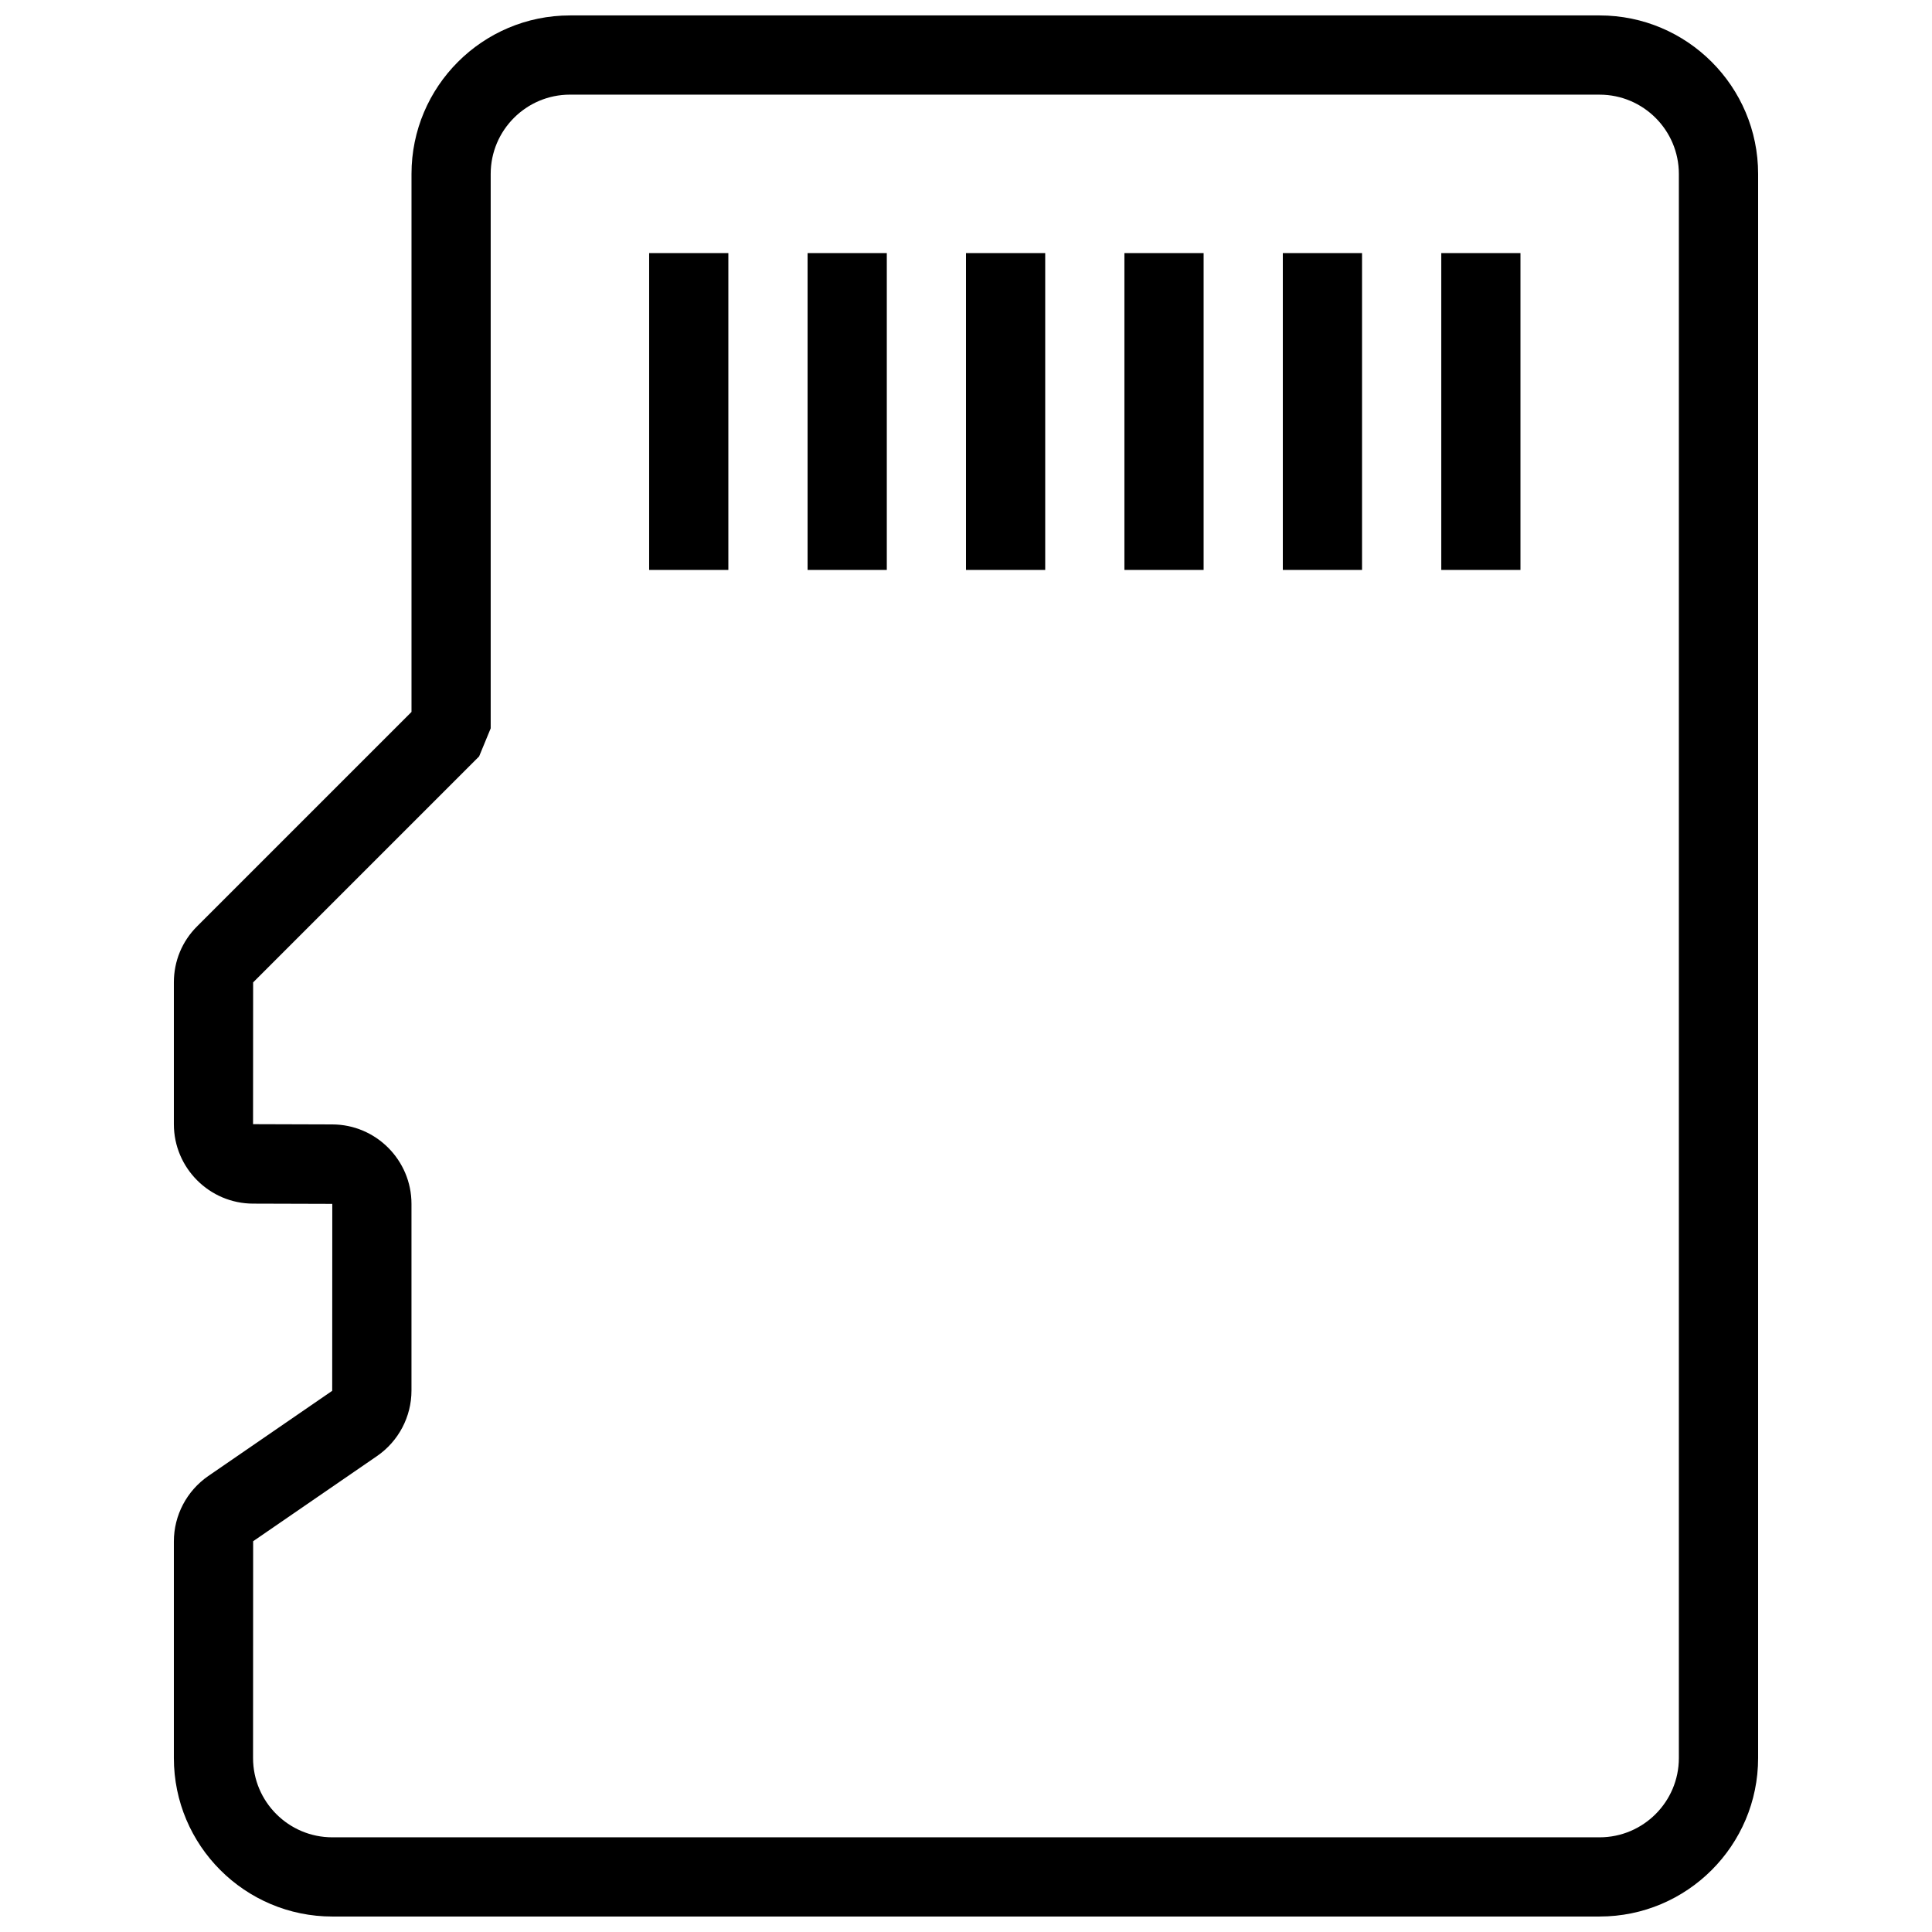
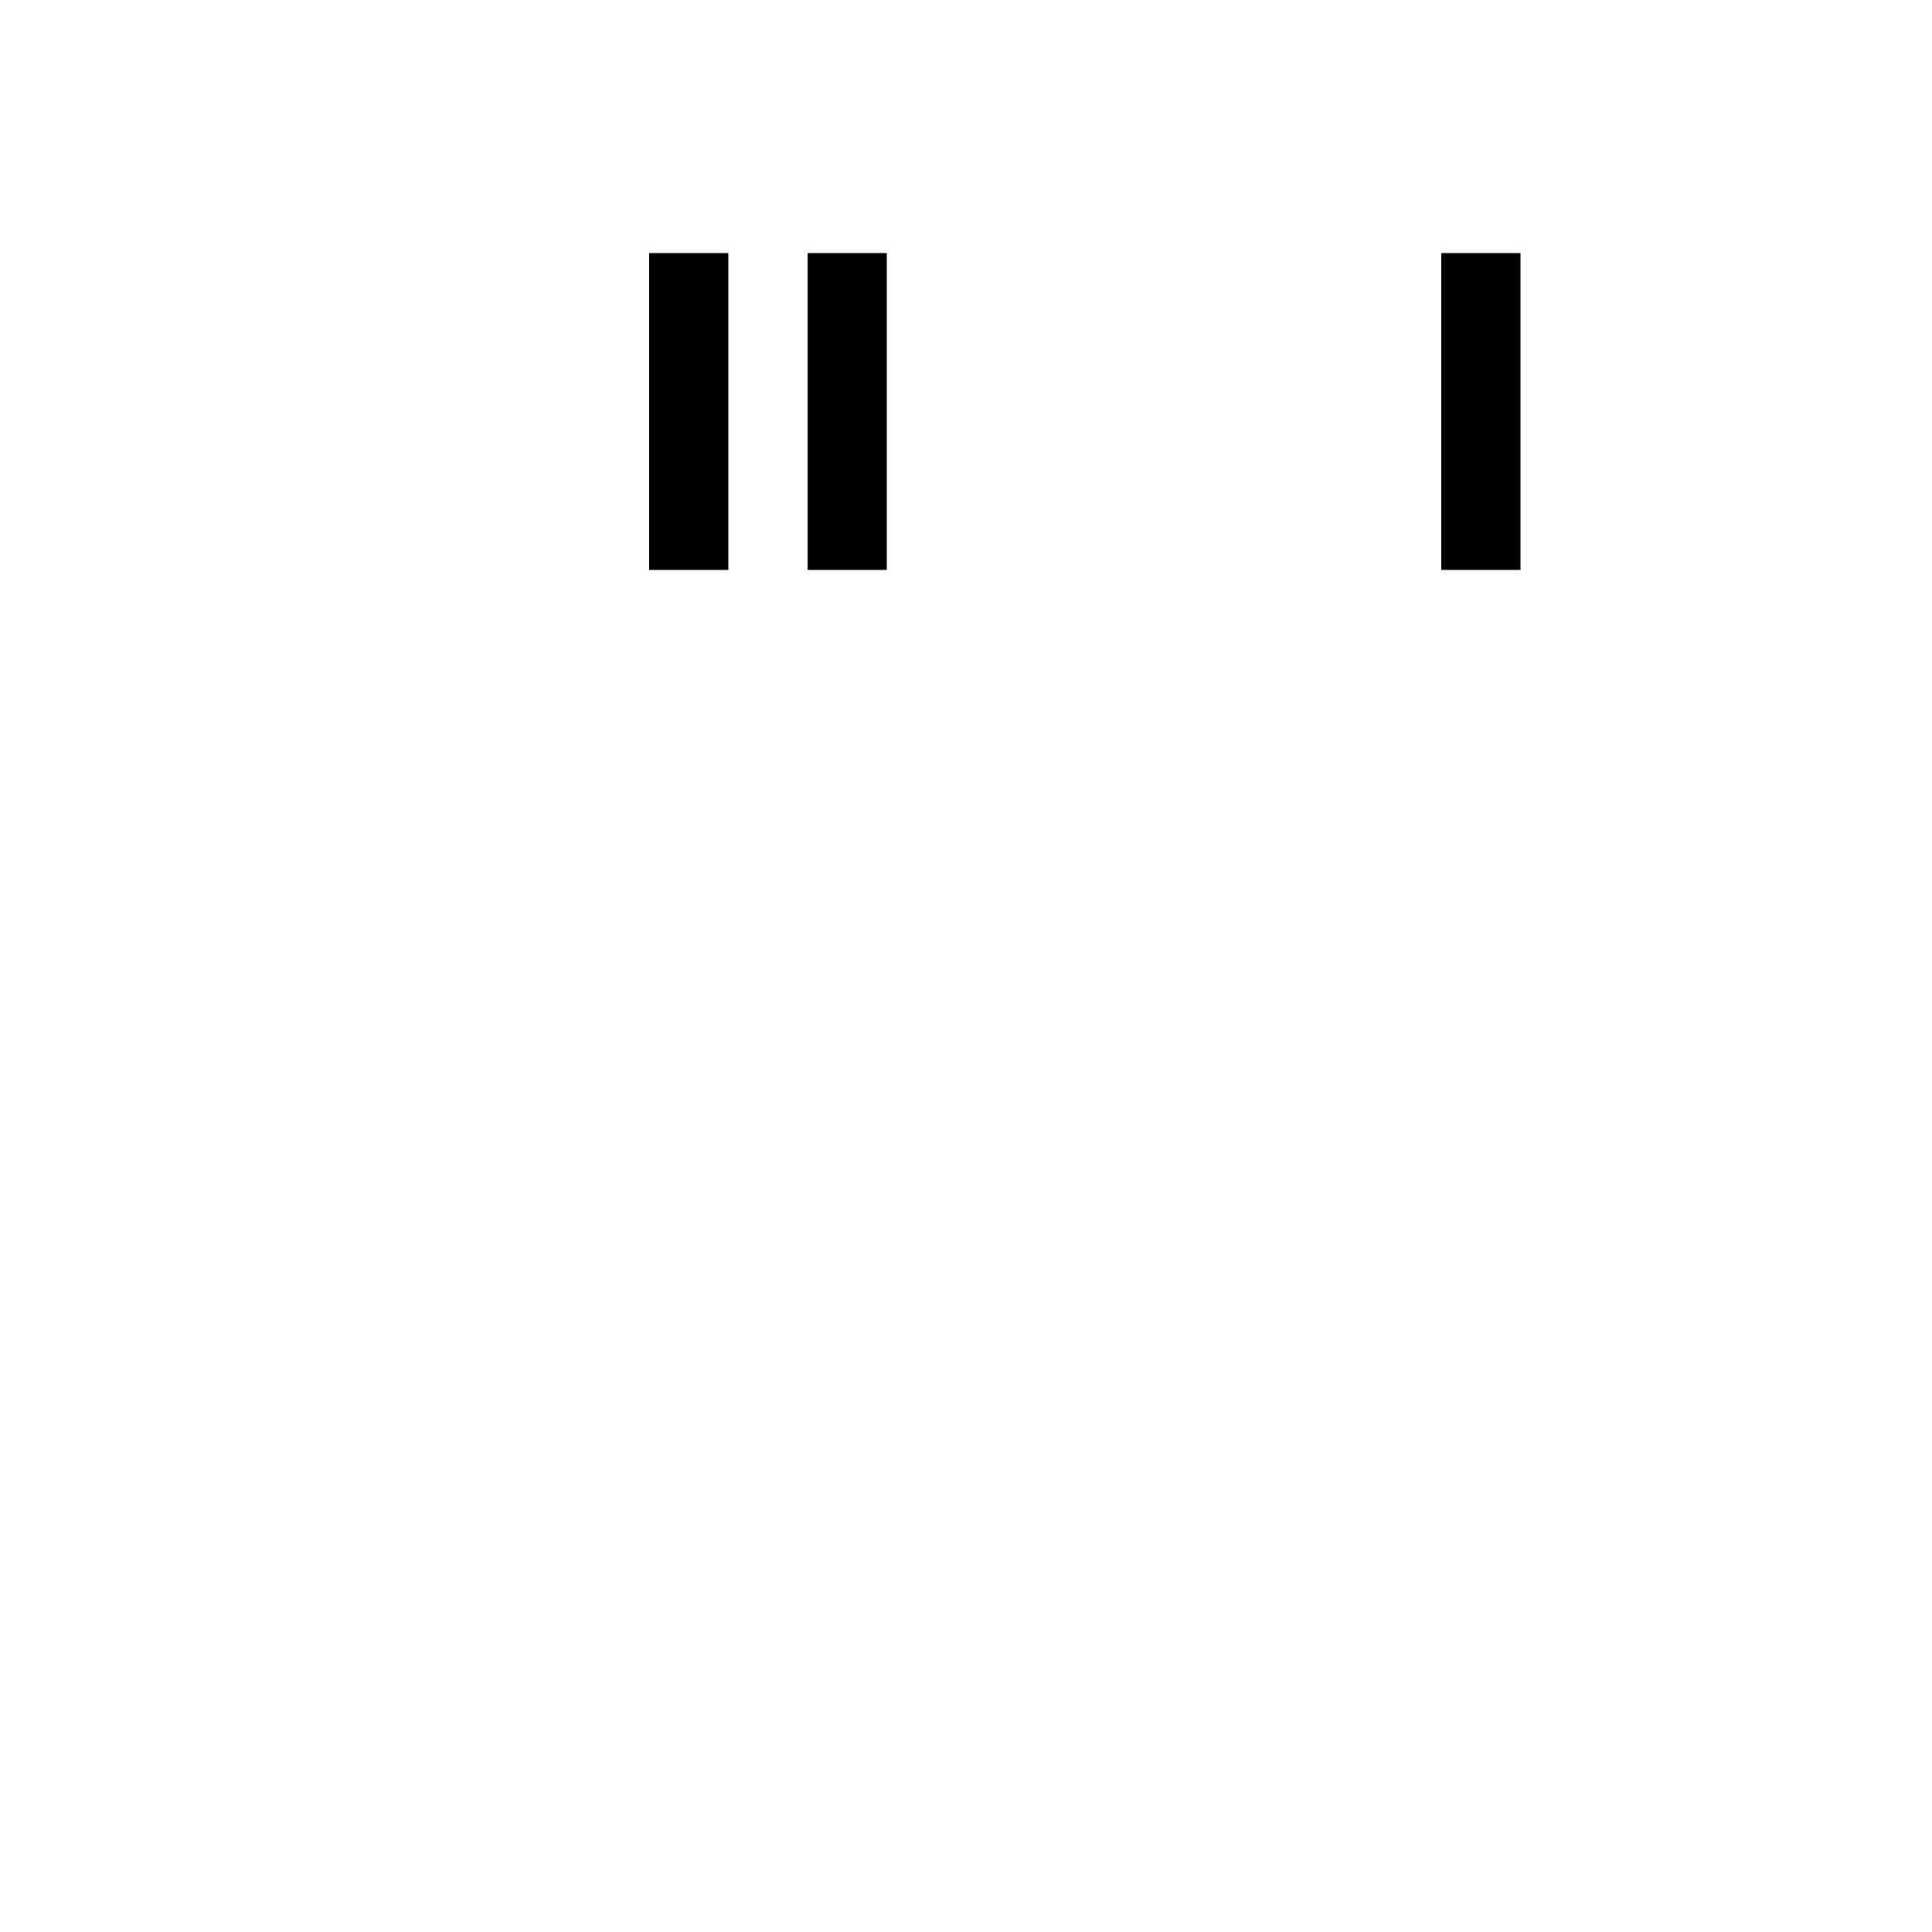
<svg xmlns="http://www.w3.org/2000/svg" width="800px" height="800px" version="1.1" viewBox="144 144 512 512">
  <defs>
    <clipPath id="a">
-       <path d="m190 148.09h420v503.81h-420z" />
-     </clipPath>
+       </clipPath>
  </defs>
  <path d="m525.95 211.07h20.992v83.969h-20.992z" />
-   <path d="m483.96 211.07h20.992v83.969h-20.992z" />
-   <path d="m441.98 211.07h20.992v83.969h-20.992z" />
-   <path d="m400 211.07h20.992v83.969h-20.992z" />
  <path d="m358.02 211.07h20.992v83.969h-20.992z" />
  <path d="m316.03 211.07h20.992v83.969h-20.992z" />
  <g clip-path="url(#a)">
    <path d="m567.91 651.9h-335.83c-23.176 0-42.004-18.828-42.004-42.004v-57.391c0-6.926 3.422-13.414 9.109-17.34l32.852-22.586 0.023-49.543-20.949-0.062c-11.59 0-21.035-9.449-21.035-21.059v-37.555c0-5.648 2.184-10.938 6.191-14.906l56.785-56.781v-142.58c0-23.176 18.828-42.004 42.004-42.004h272.86c23.176 0 42.004 18.828 42.004 42.004v419.8c0 23.176-18.828 42.004-42.004 42.004zm-272.86-482.82c-11.586 0-21.012 9.426-21.012 21.012v146.93l-3.066 7.43-59.891 59.891-0.02 37.574 20.949 0.066c11.59 0 21.035 9.445 21.035 21.055v49.477c0 6.926-3.422 13.414-9.109 17.34l-32.852 22.586-0.023 57.457c0 11.586 9.426 21.012 21.012 21.012h335.83c11.586 0 21.012-9.426 21.012-21.012v-419.8c0-11.586-9.426-21.012-21.012-21.012z" />
  </g>
</svg>